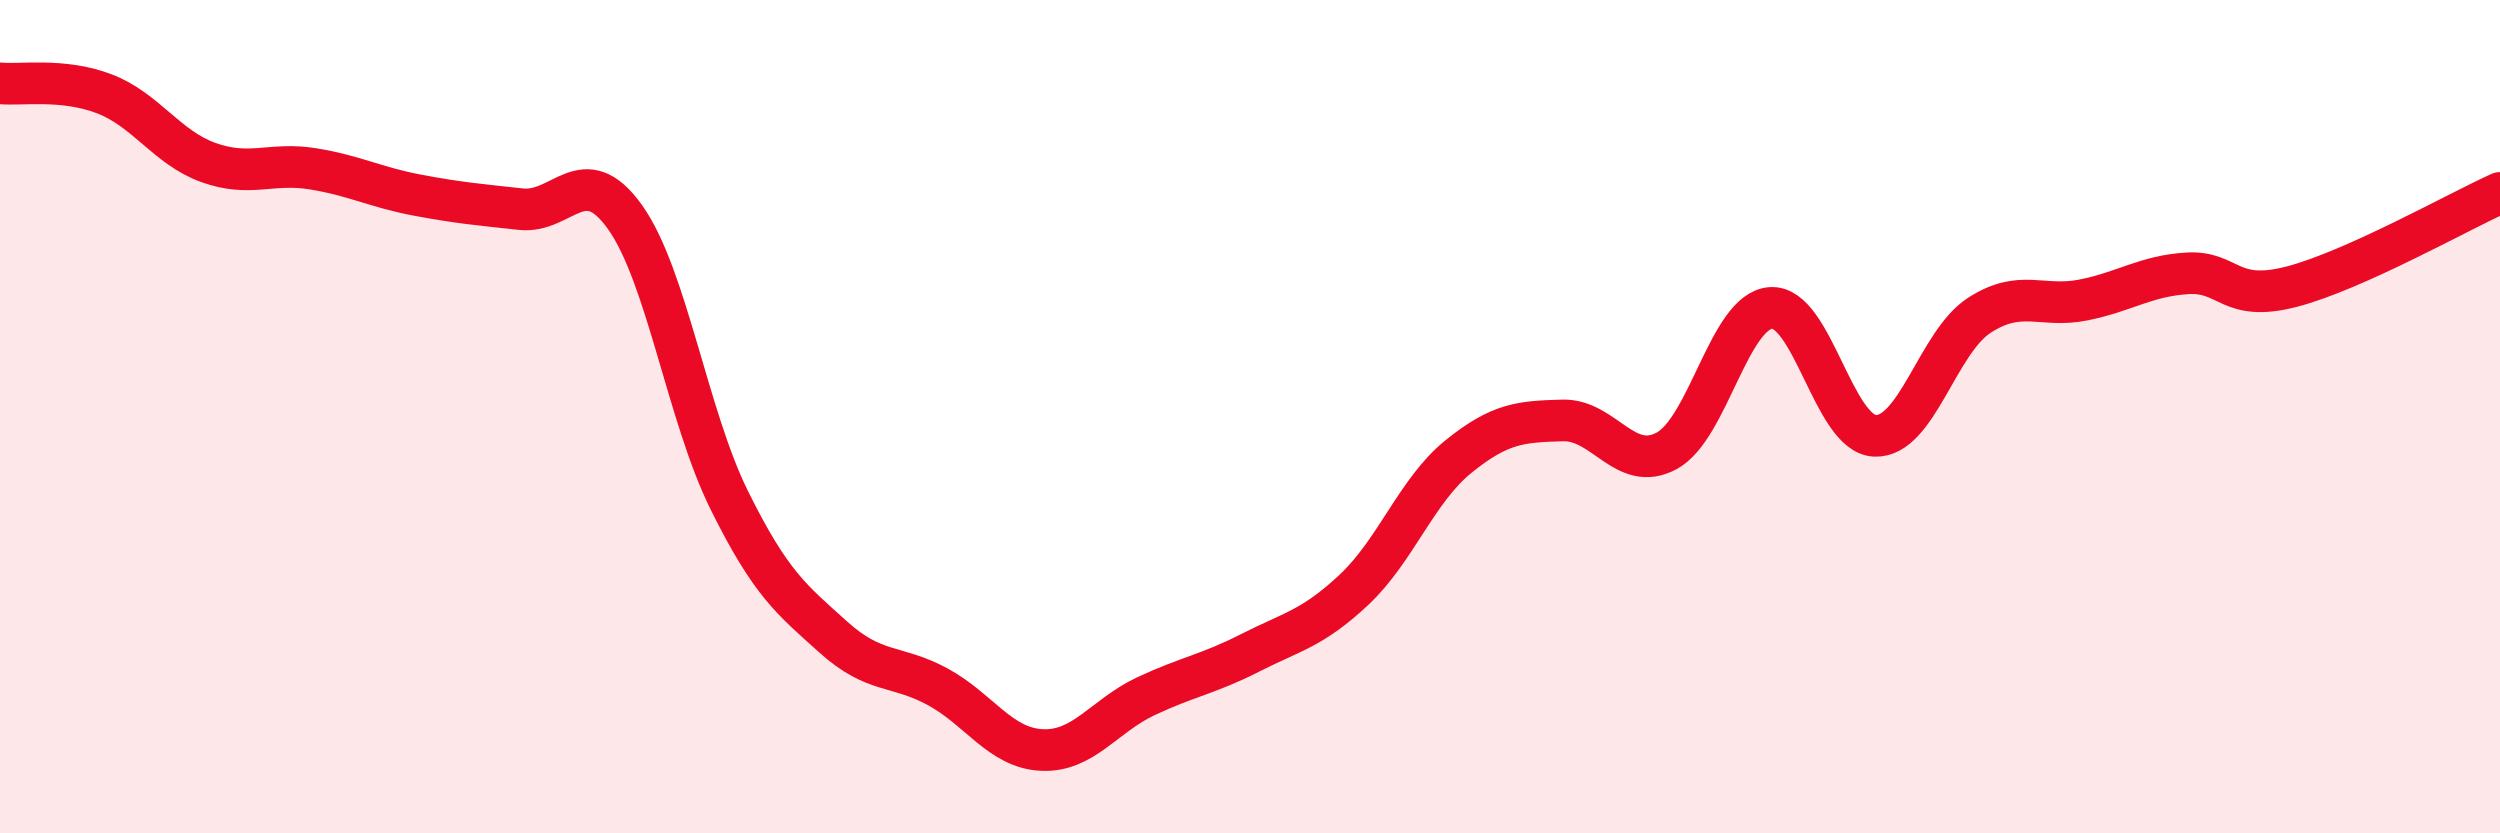
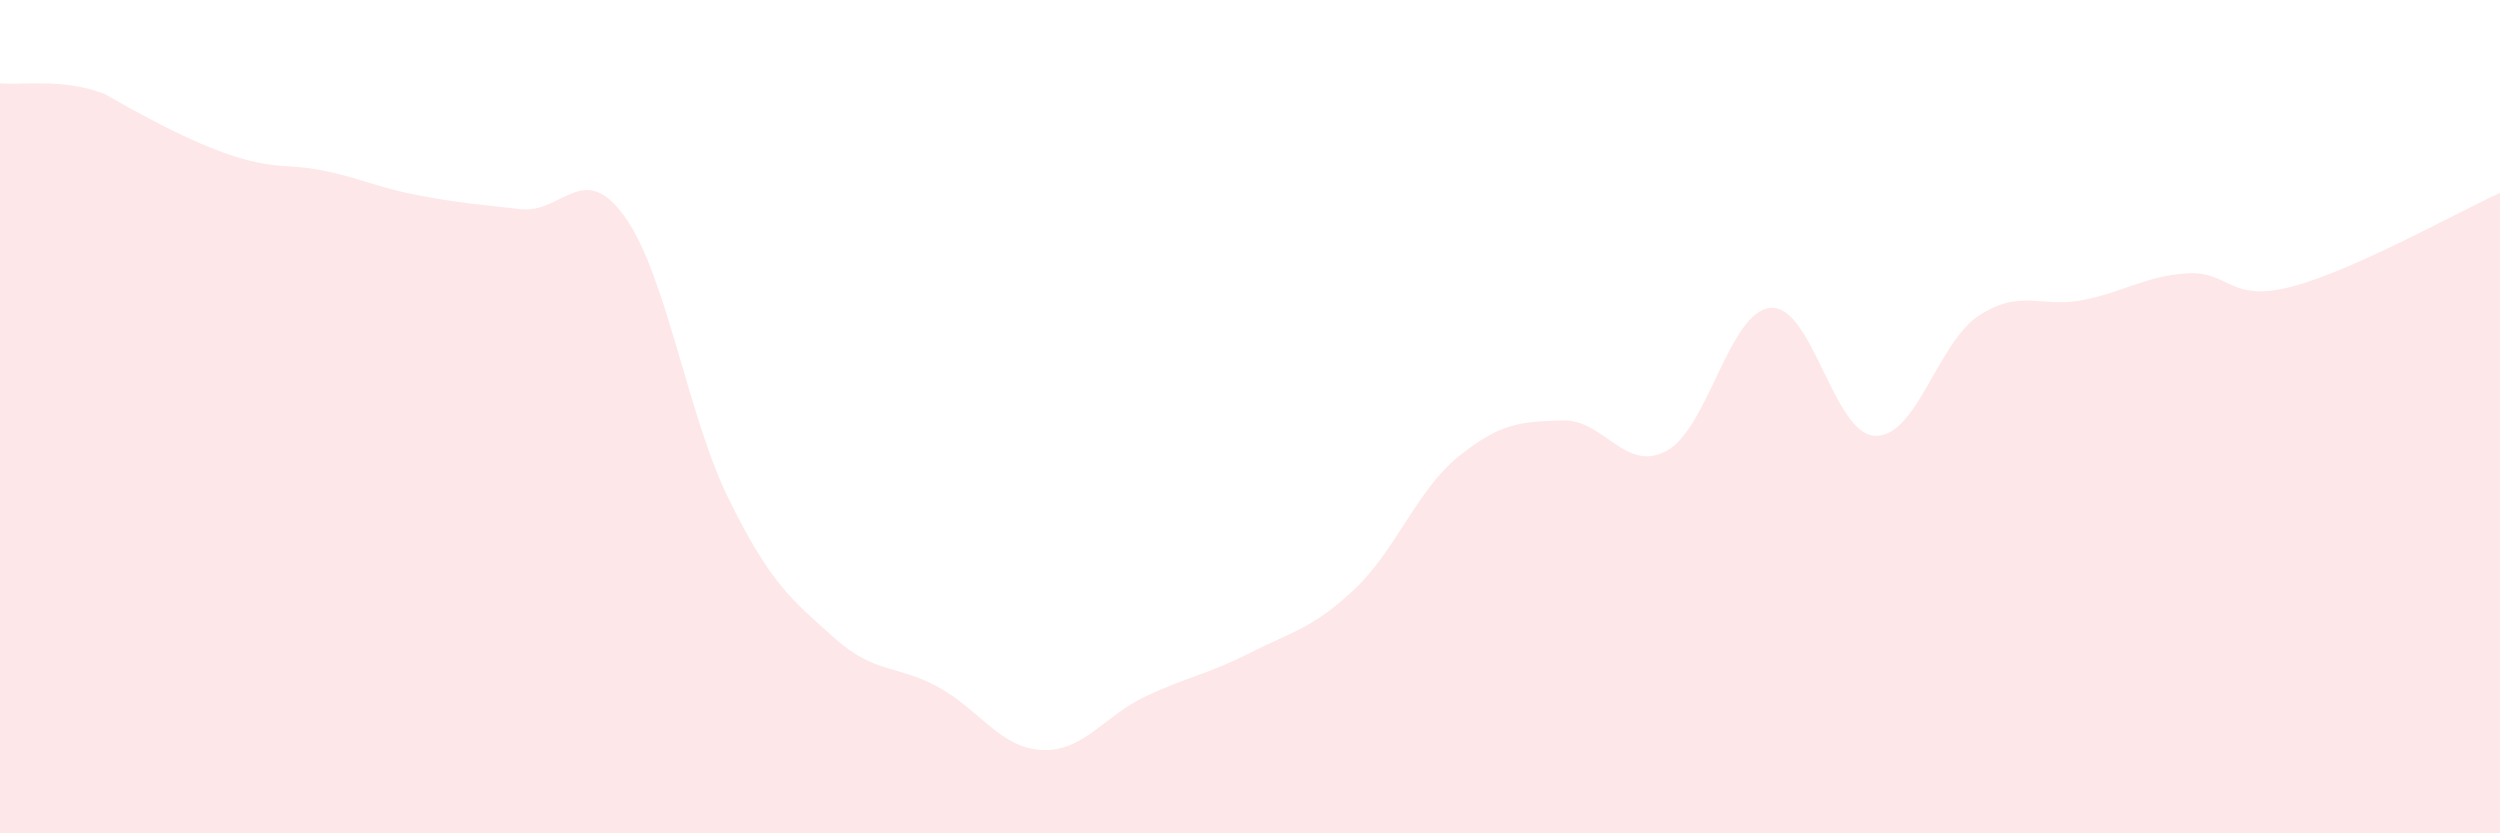
<svg xmlns="http://www.w3.org/2000/svg" width="60" height="20" viewBox="0 0 60 20">
-   <path d="M 0,2 C 0.5,2.05 1.5,1.87 2.5,2.25 C 3.5,2.63 4,3.54 5,3.9 C 6,4.26 6.5,3.89 7.5,4.05 C 8.5,4.21 9,4.49 10,4.68 C 11,4.87 11.5,4.91 12.5,5.02 C 13.5,5.13 14,3.81 15,5.21 C 16,6.61 16.5,9.98 17.5,12 C 18.5,14.02 19,14.39 20,15.29 C 21,16.19 21.5,15.94 22.5,16.48 C 23.5,17.02 24,17.95 25,18 C 26,18.05 26.5,17.18 27.5,16.71 C 28.5,16.24 29,16.18 30,15.67 C 31,15.16 31.5,15.09 32.5,14.15 C 33.5,13.21 34,11.77 35,10.96 C 36,10.15 36.5,10.12 37.5,10.09 C 38.5,10.06 39,11.36 40,10.82 C 41,10.28 41.5,7.46 42.5,7.39 C 43.5,7.32 44,10.42 45,10.46 C 46,10.5 46.5,8.22 47.5,7.57 C 48.5,6.92 49,7.4 50,7.2 C 51,7 51.5,6.62 52.5,6.56 C 53.5,6.5 53.5,7.27 55,6.88 C 56.5,6.49 59,5.08 60,4.63L60 20L0 20Z" fill="#EB0A25" opacity="0.1" stroke-linecap="round" stroke-linejoin="round" />
-   <path d="M 0,2 C 0.5,2.05 1.5,1.87 2.5,2.25 C 3.5,2.63 4,3.54 5,3.9 C 6,4.26 6.5,3.89 7.5,4.05 C 8.5,4.21 9,4.49 10,4.68 C 11,4.87 11.5,4.91 12.5,5.02 C 13.5,5.13 14,3.81 15,5.21 C 16,6.61 16.5,9.98 17.5,12 C 18.5,14.02 19,14.39 20,15.29 C 21,16.19 21.5,15.94 22.5,16.48 C 23.5,17.02 24,17.95 25,18 C 26,18.05 26.5,17.18 27.5,16.71 C 28.5,16.24 29,16.18 30,15.67 C 31,15.16 31.5,15.09 32.5,14.15 C 33.5,13.21 34,11.77 35,10.96 C 36,10.15 36.5,10.12 37.5,10.09 C 38.5,10.06 39,11.36 40,10.82 C 41,10.28 41.5,7.46 42.5,7.39 C 43.5,7.32 44,10.42 45,10.46 C 46,10.5 46.5,8.22 47.5,7.57 C 48.5,6.92 49,7.4 50,7.2 C 51,7 51.5,6.62 52.5,6.56 C 53.5,6.5 53.5,7.27 55,6.88 C 56.5,6.49 59,5.08 60,4.63" stroke="#EB0A25" stroke-width="1" fill="none" stroke-linecap="round" stroke-linejoin="round" />
+   <path d="M 0,2 C 0.5,2.05 1.5,1.87 2.5,2.25 C 6,4.26 6.5,3.89 7.5,4.05 C 8.5,4.21 9,4.49 10,4.68 C 11,4.87 11.5,4.91 12.5,5.02 C 13.5,5.13 14,3.81 15,5.21 C 16,6.61 16.5,9.98 17.5,12 C 18.5,14.02 19,14.39 20,15.29 C 21,16.19 21.5,15.94 22.5,16.48 C 23.5,17.02 24,17.95 25,18 C 26,18.05 26.5,17.18 27.5,16.71 C 28.5,16.24 29,16.18 30,15.67 C 31,15.16 31.5,15.09 32.5,14.15 C 33.5,13.21 34,11.77 35,10.96 C 36,10.15 36.5,10.12 37.5,10.09 C 38.5,10.06 39,11.36 40,10.82 C 41,10.28 41.5,7.46 42.5,7.39 C 43.5,7.32 44,10.42 45,10.46 C 46,10.5 46.5,8.22 47.5,7.57 C 48.5,6.92 49,7.4 50,7.2 C 51,7 51.5,6.62 52.5,6.56 C 53.5,6.5 53.5,7.27 55,6.88 C 56.5,6.49 59,5.08 60,4.63L60 20L0 20Z" fill="#EB0A25" opacity="0.1" stroke-linecap="round" stroke-linejoin="round" />
</svg>